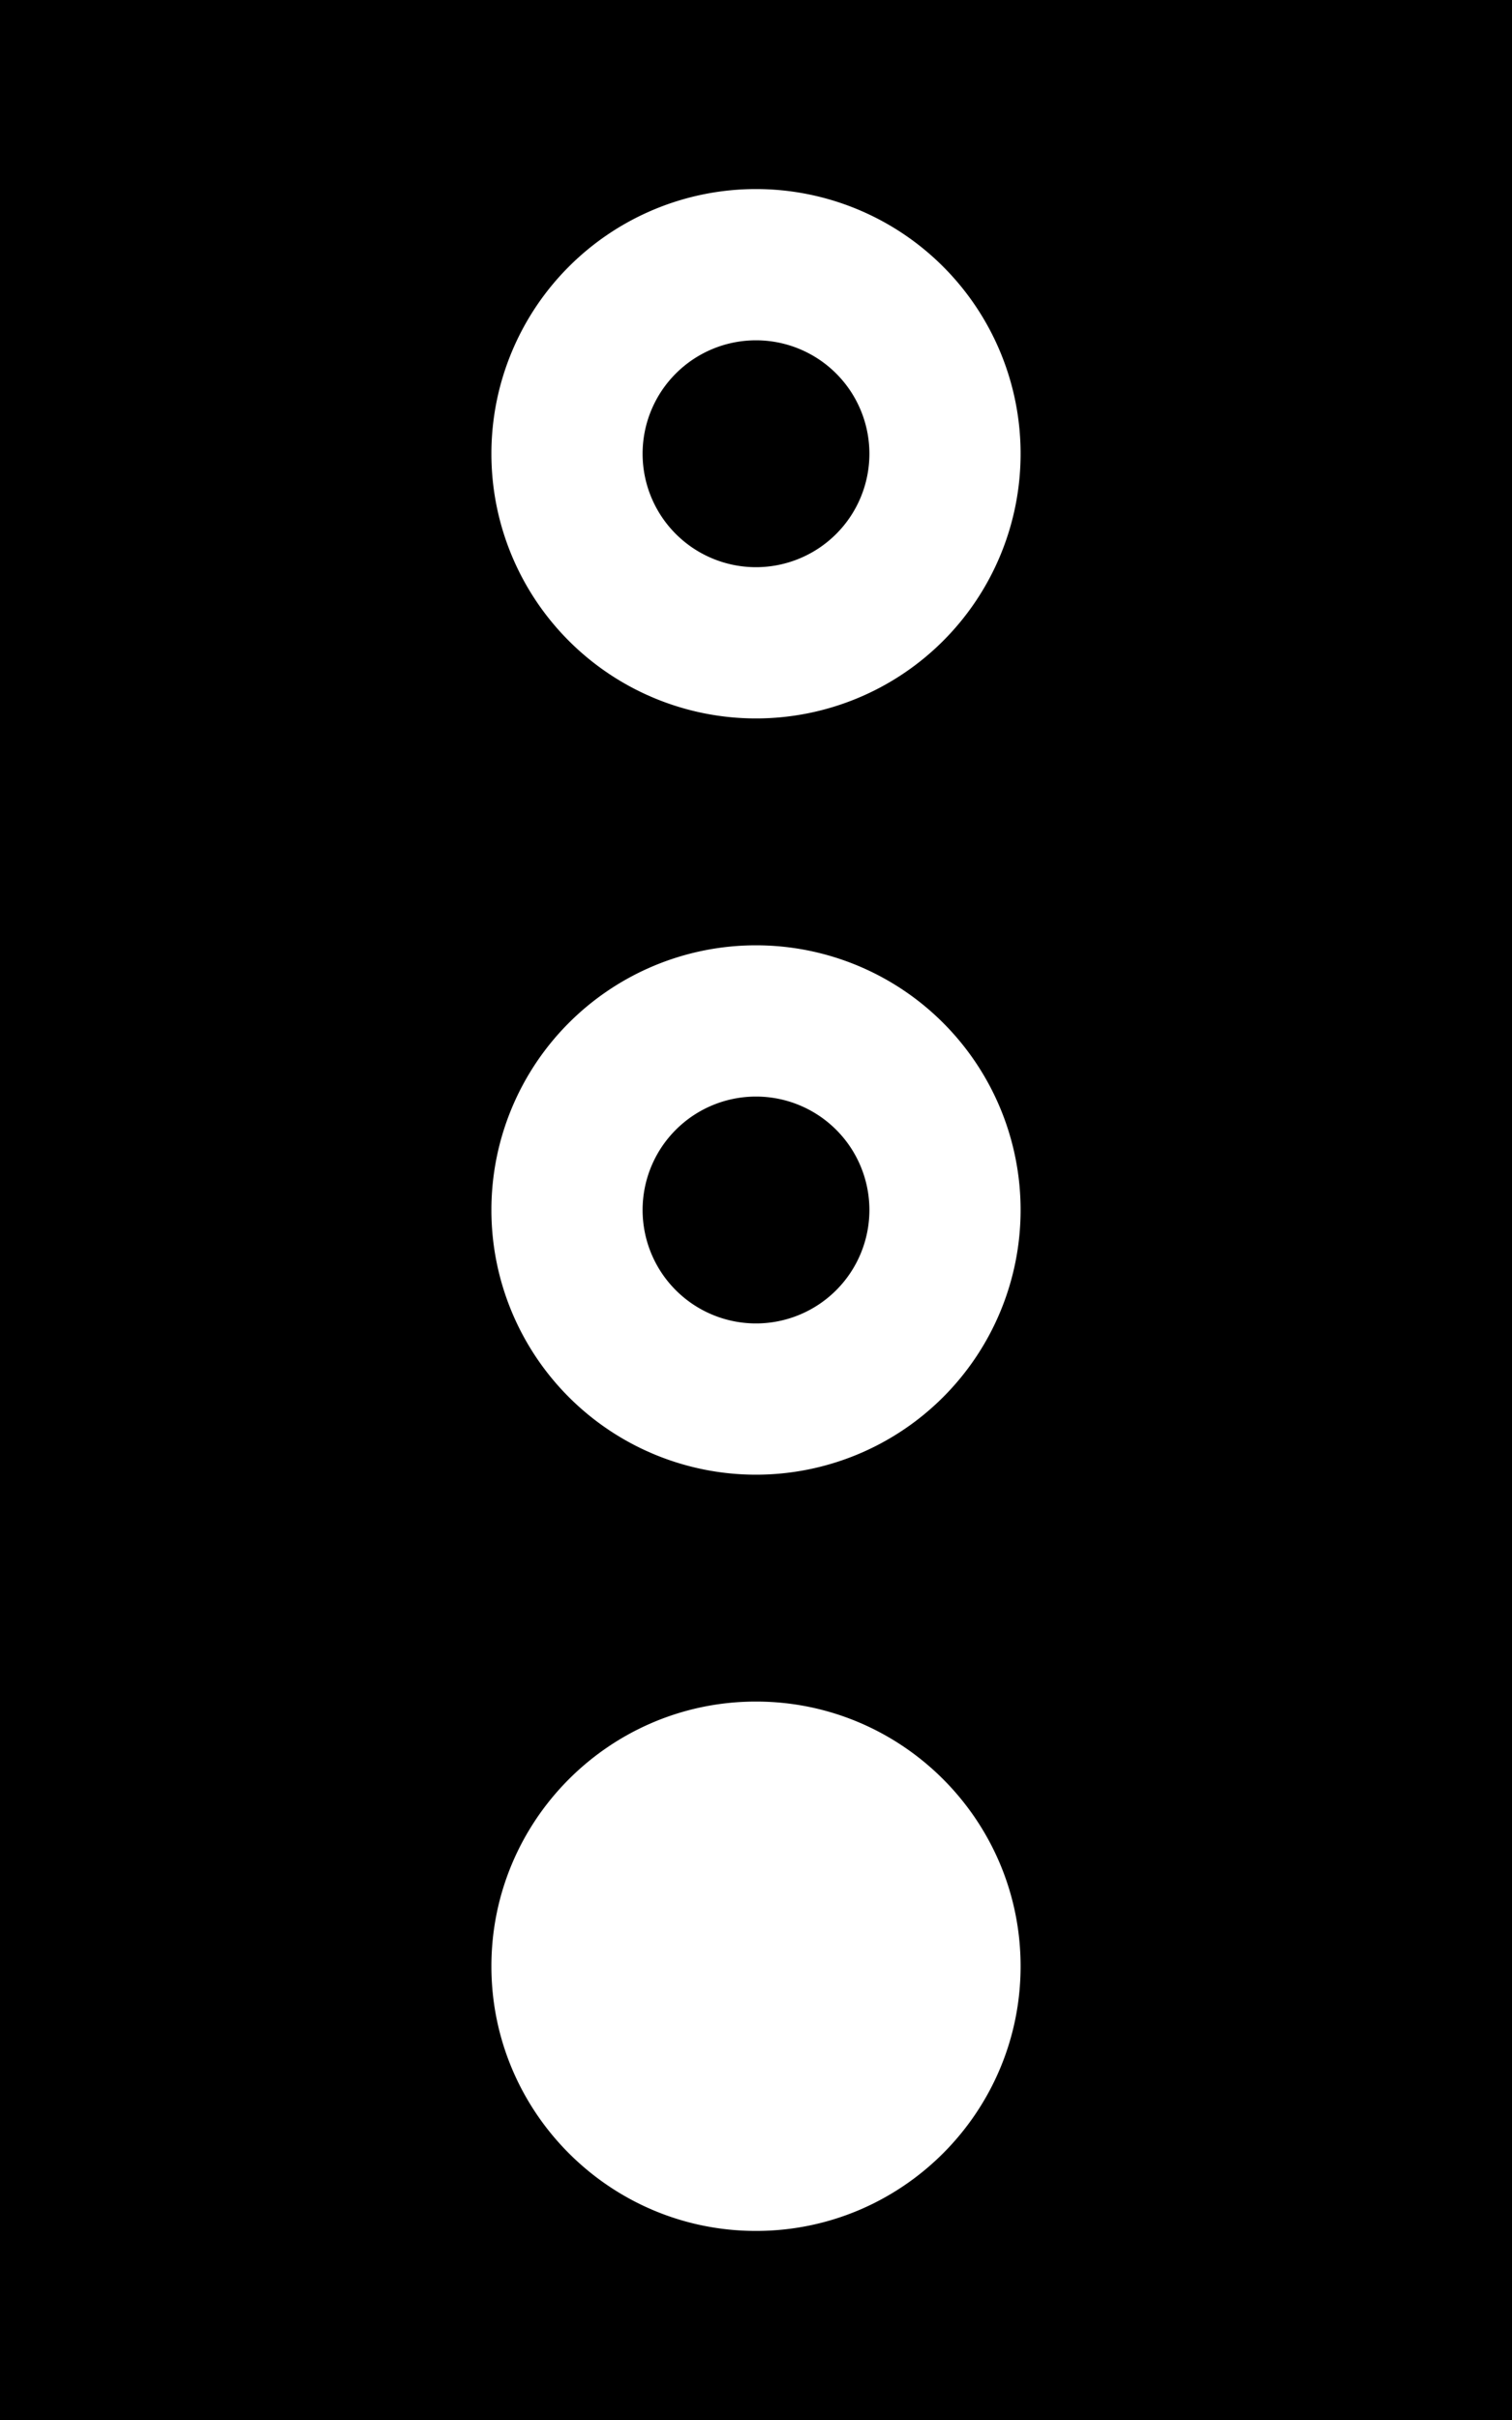
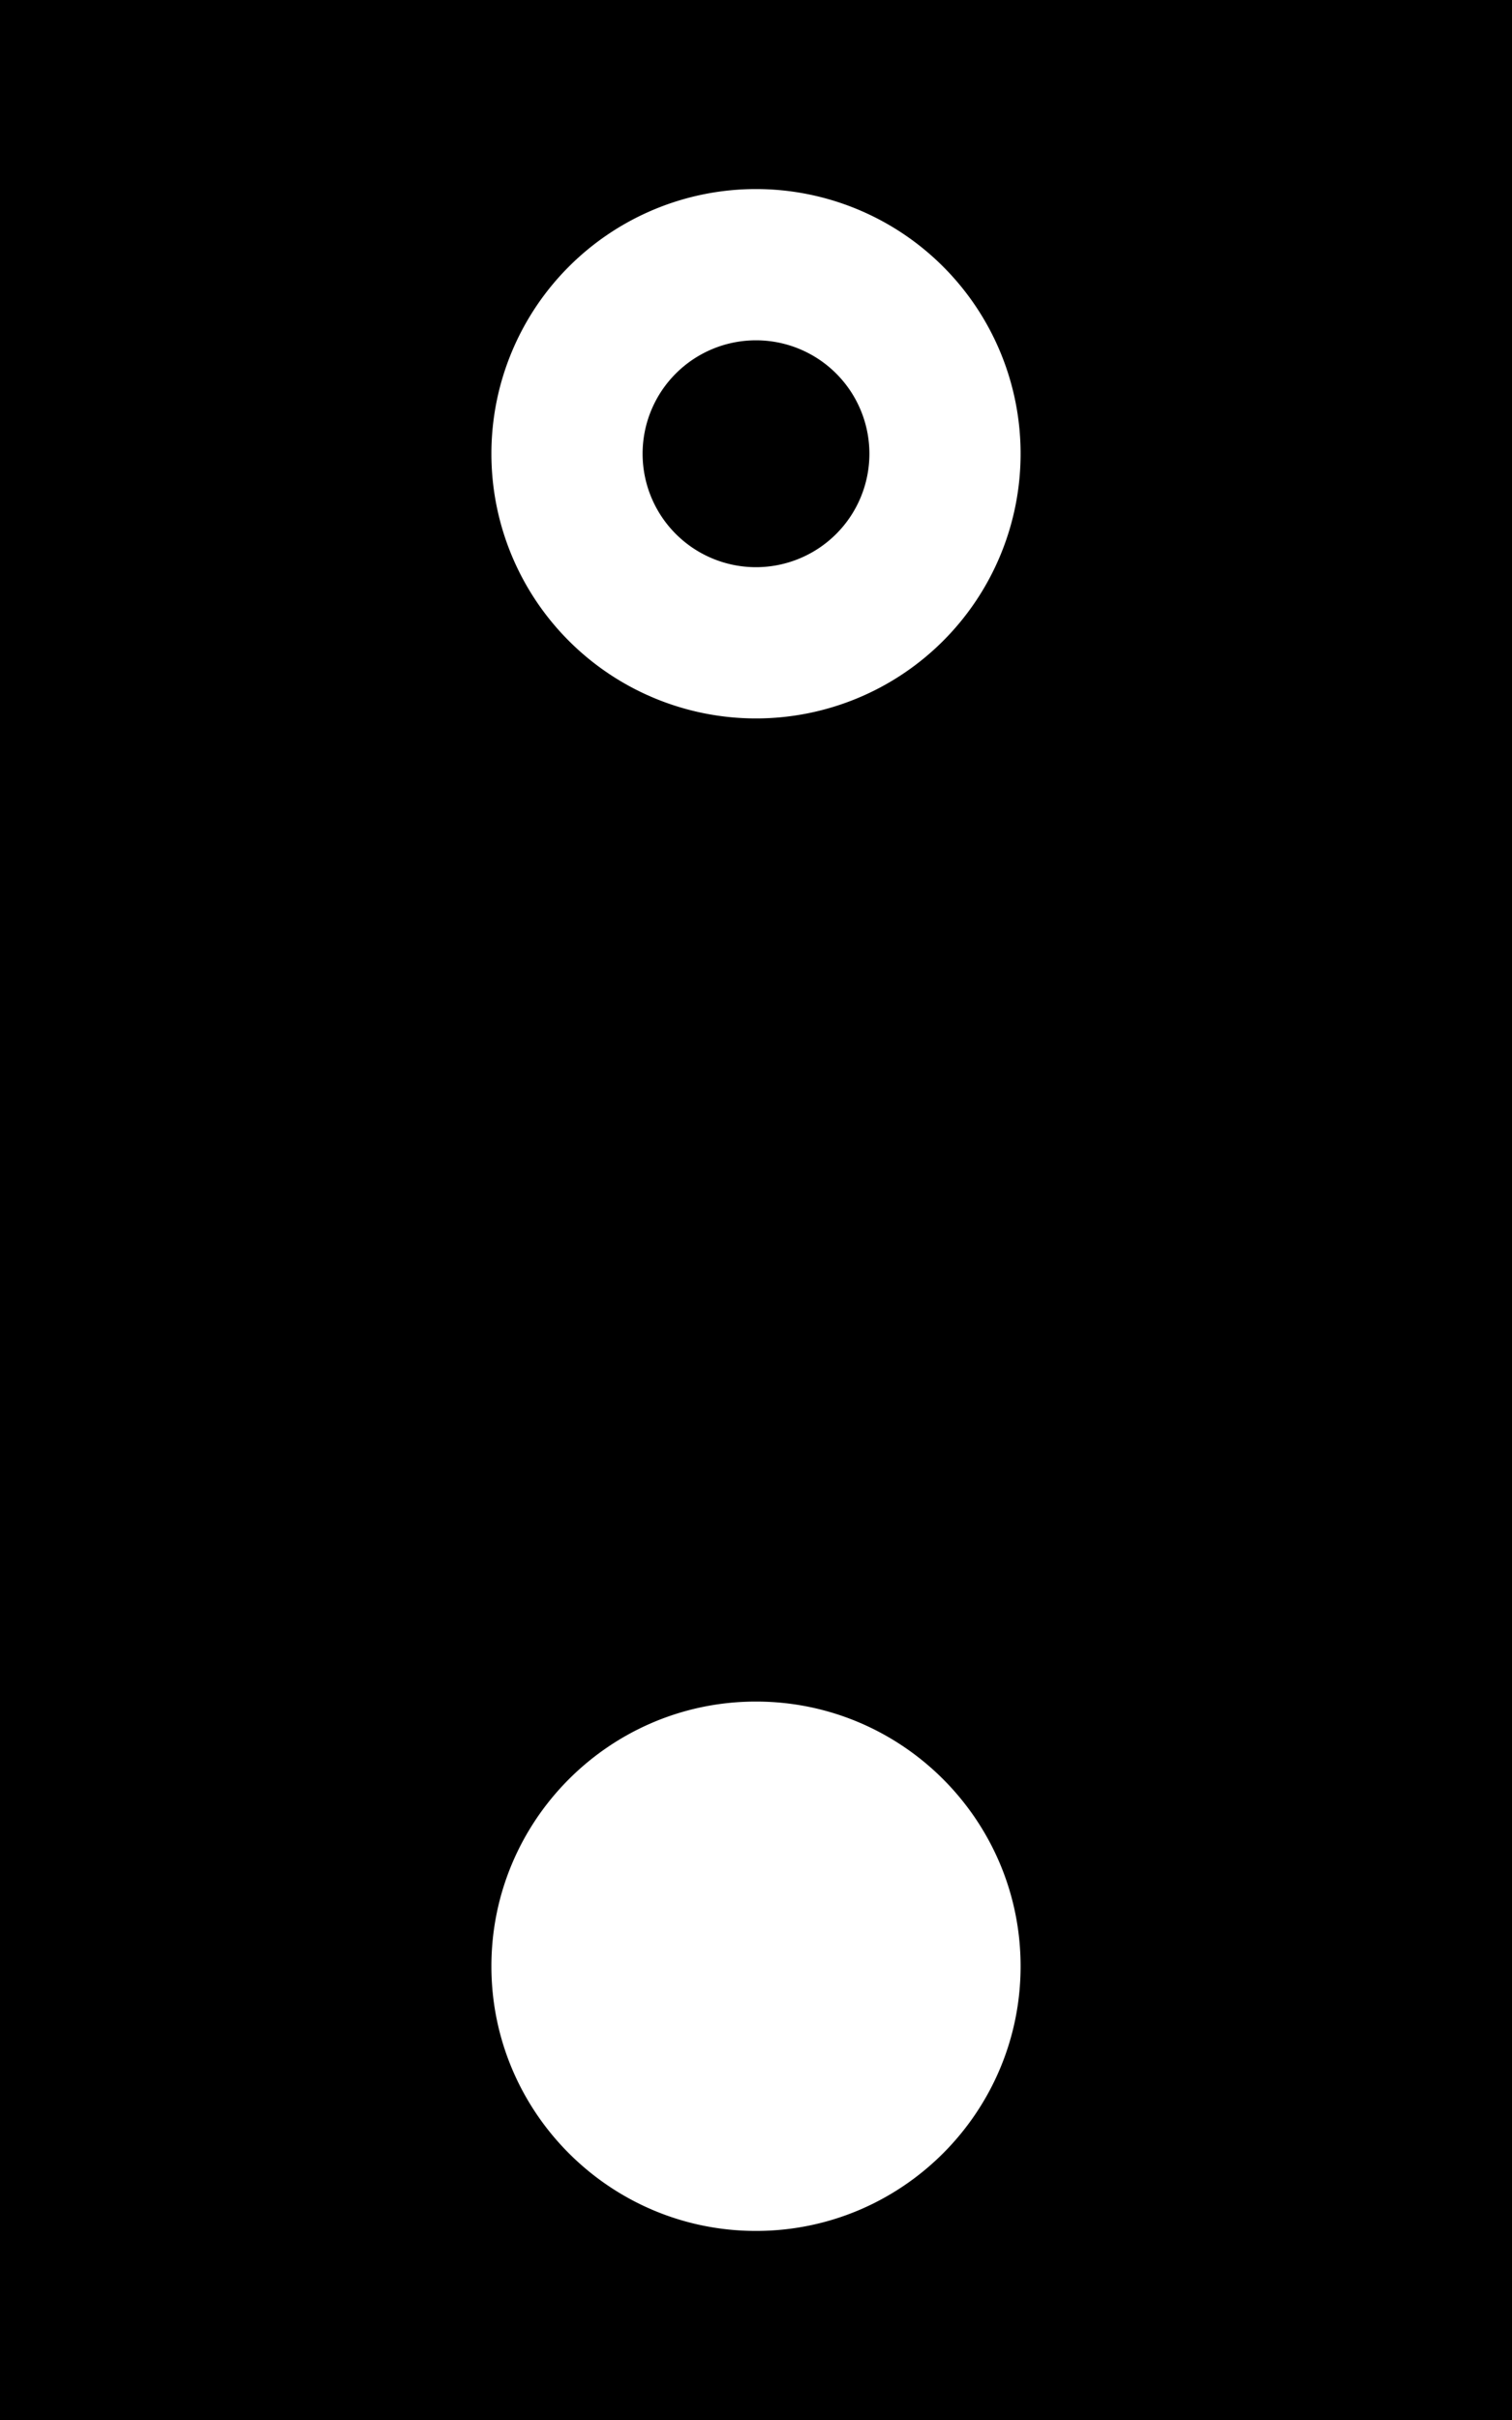
<svg xmlns="http://www.w3.org/2000/svg" viewBox="0 0 320 512">
-   <path fill="currentColor" d="M104 416c0 30.9 25.1 56 56 56s56-25.1 56-56-25.1-56-56-56-56 25.1-56 56zm56-216a56 56 0 1 0 0 112 56 56 0 1 0 0-112zM104 96a56 56 0 1 0 112 0 56 56 0 1 0 -112 0zM0-32l320 0 0 576-320 0 0-576zM136 96a24 24 0 1 1 48 0 24 24 0 1 1 -48 0zm24 136a24 24 0 1 1 0 48 24 24 0 1 1 0-48z" />
+   <path fill="currentColor" d="M104 416c0 30.9 25.1 56 56 56s56-25.1 56-56-25.1-56-56-56-56 25.1-56 56zm56-216zM104 96a56 56 0 1 0 112 0 56 56 0 1 0 -112 0zM0-32l320 0 0 576-320 0 0-576zM136 96a24 24 0 1 1 48 0 24 24 0 1 1 -48 0zm24 136a24 24 0 1 1 0 48 24 24 0 1 1 0-48z" />
</svg>